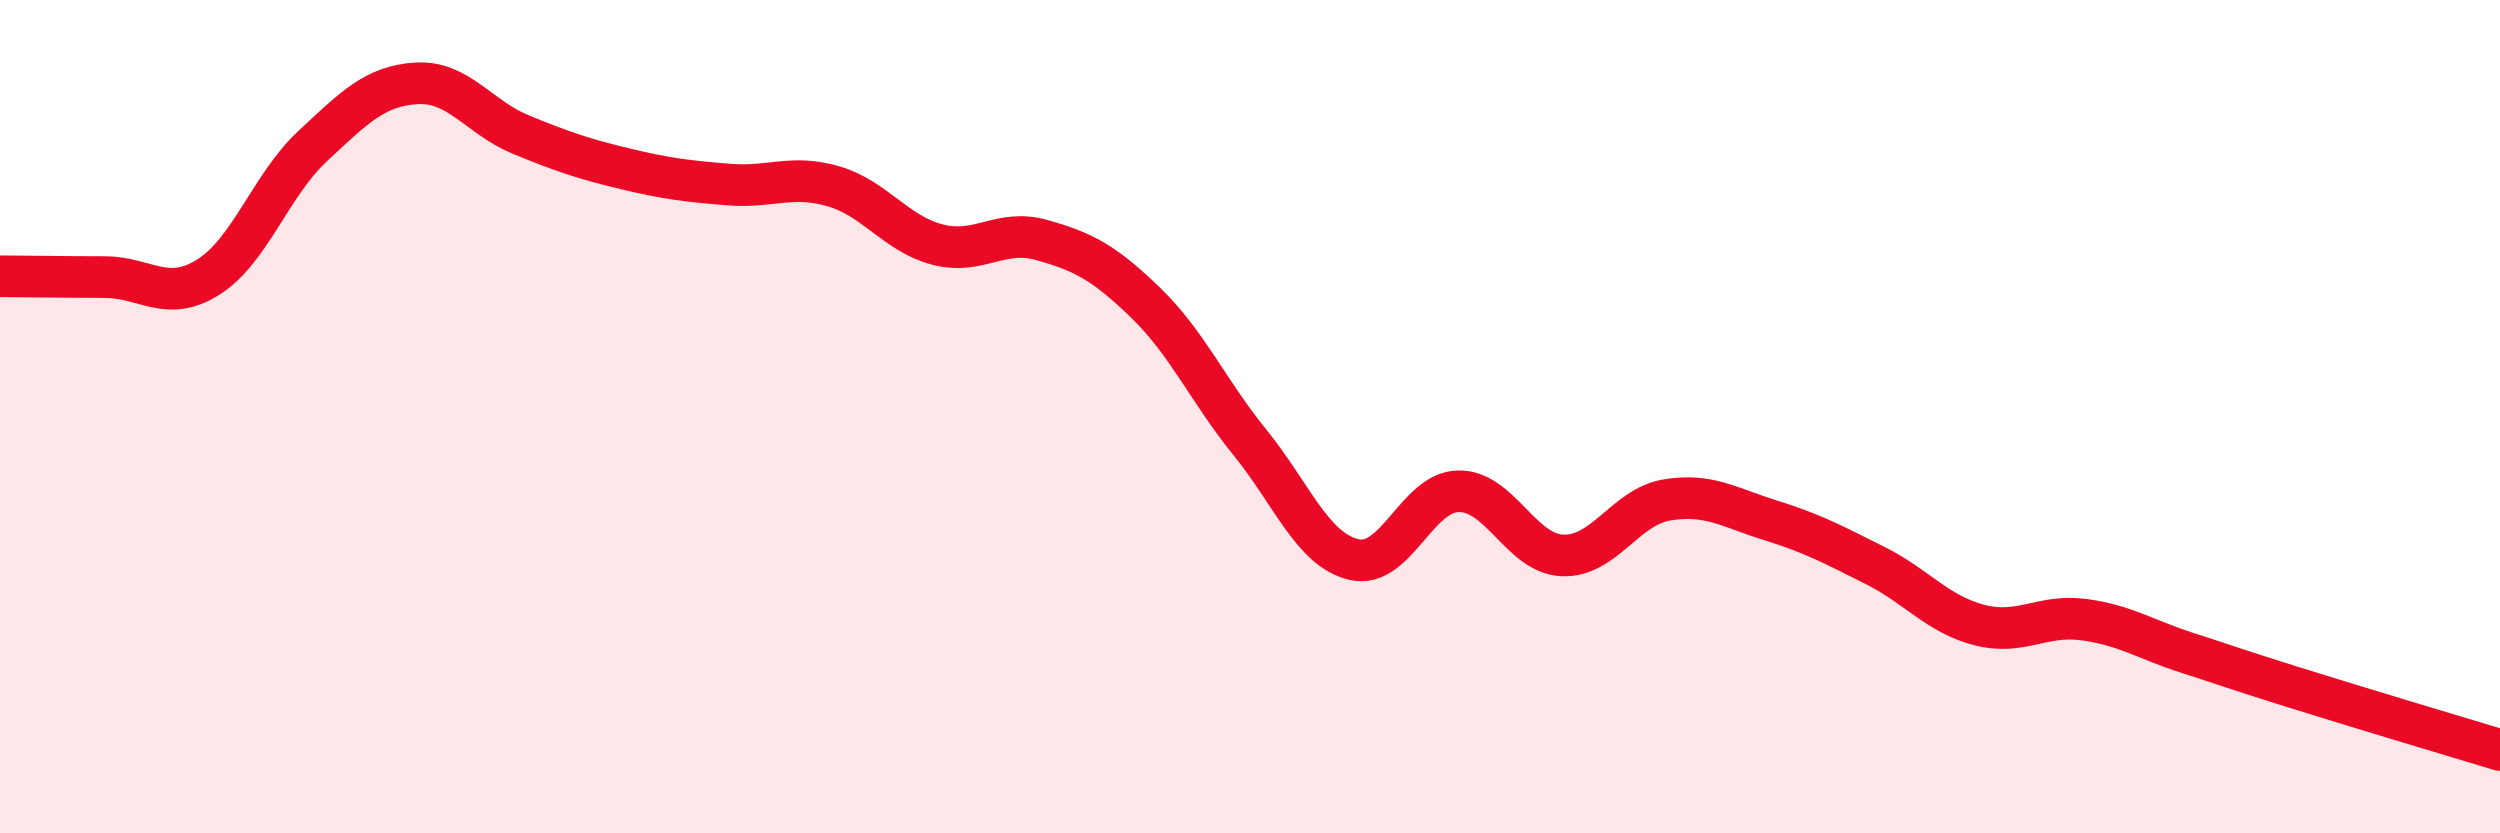
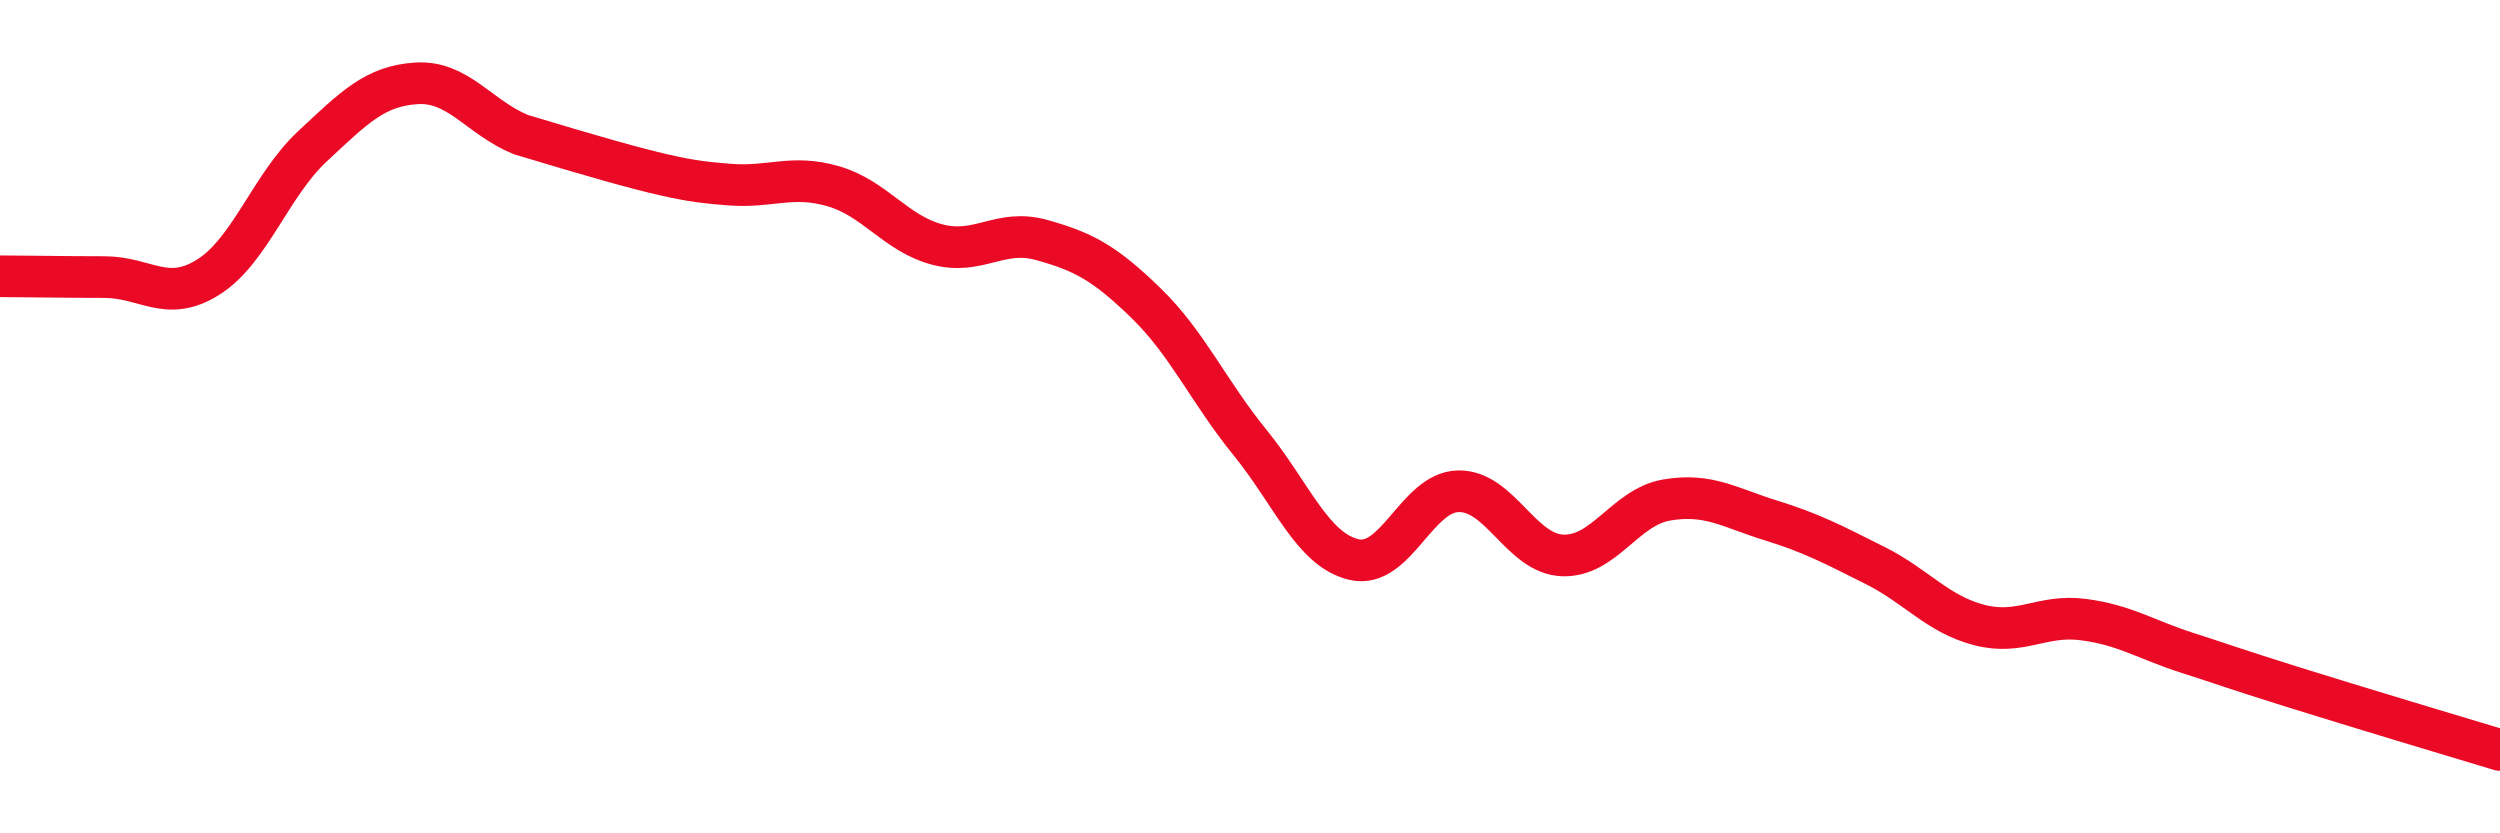
<svg xmlns="http://www.w3.org/2000/svg" width="60" height="20" viewBox="0 0 60 20">
-   <path d="M 0,6.63 C 0.5,6.63 1.5,6.65 2.5,6.65 C 3.5,6.65 4,7.28 5,6.65 C 6,6.02 6.5,4.44 7.5,3.51 C 8.5,2.58 9,2.06 10,2 C 11,1.94 11.5,2.82 12.5,3.23 C 13.5,3.64 14,3.81 15,4.05 C 16,4.29 16.5,4.35 17.5,4.43 C 18.5,4.51 19,4.18 20,4.47 C 21,4.76 21.5,5.61 22.5,5.87 C 23.5,6.13 24,5.48 25,5.76 C 26,6.04 26.5,6.3 27.5,7.27 C 28.5,8.24 29,9.39 30,10.62 C 31,11.85 31.5,13.2 32.5,13.43 C 33.5,13.66 34,11.81 35,11.79 C 36,11.77 36.5,13.29 37.5,13.33 C 38.5,13.37 39,12.17 40,12 C 41,11.83 41.5,12.18 42.5,12.49 C 43.5,12.8 44,13.07 45,13.57 C 46,14.07 46.5,14.74 47.5,15 C 48.5,15.26 49,14.74 50,14.87 C 51,15 51.5,15.35 52.5,15.67 C 53.5,15.99 53.5,16.01 55,16.48 C 56.5,16.95 59,17.7 60,18L60 20L0 20Z" fill="#EB0A25" opacity="0.1" stroke-linecap="round" stroke-linejoin="round" />
-   <path d="M 0,6.63 C 0.5,6.63 1.5,6.65 2.5,6.65 C 3.5,6.65 4,7.28 5,6.65 C 6,6.02 6.5,4.44 7.5,3.51 C 8.5,2.58 9,2.06 10,2 C 11,1.94 11.5,2.82 12.5,3.23 C 13.5,3.64 14,3.81 15,4.05 C 16,4.29 16.5,4.35 17.5,4.43 C 18.5,4.51 19,4.18 20,4.47 C 21,4.76 21.5,5.61 22.5,5.87 C 23.5,6.13 24,5.48 25,5.76 C 26,6.04 26.5,6.3 27.5,7.27 C 28.5,8.24 29,9.39 30,10.62 C 31,11.85 31.5,13.2 32.5,13.43 C 33.5,13.66 34,11.81 35,11.79 C 36,11.77 36.5,13.29 37.5,13.33 C 38.5,13.37 39,12.17 40,12 C 41,11.83 41.5,12.18 42.5,12.49 C 43.5,12.8 44,13.07 45,13.57 C 46,14.07 46.5,14.74 47.5,15 C 48.5,15.26 49,14.74 50,14.87 C 51,15 51.5,15.35 52.5,15.67 C 53.5,15.99 53.5,16.01 55,16.48 C 56.5,16.95 59,17.7 60,18" stroke="#EB0A25" stroke-width="1" fill="none" stroke-linecap="round" stroke-linejoin="round" />
+   <path d="M 0,6.63 C 0.5,6.63 1.5,6.65 2.5,6.65 C 3.5,6.65 4,7.28 5,6.65 C 6,6.02 6.5,4.44 7.5,3.51 C 8.5,2.58 9,2.06 10,2 C 11,1.94 11.5,2.82 12.5,3.23 C 16,4.29 16.5,4.35 17.5,4.43 C 18.5,4.51 19,4.18 20,4.47 C 21,4.76 21.5,5.61 22.5,5.87 C 23.5,6.13 24,5.48 25,5.76 C 26,6.04 26.5,6.3 27.5,7.27 C 28.5,8.24 29,9.39 30,10.62 C 31,11.85 31.5,13.2 32.5,13.43 C 33.5,13.66 34,11.81 35,11.79 C 36,11.77 36.5,13.29 37.5,13.33 C 38.5,13.37 39,12.17 40,12 C 41,11.83 41.5,12.18 42.5,12.49 C 43.5,12.8 44,13.07 45,13.57 C 46,14.07 46.5,14.74 47.5,15 C 48.5,15.26 49,14.74 50,14.87 C 51,15 51.5,15.35 52.5,15.67 C 53.5,15.99 53.5,16.01 55,16.48 C 56.5,16.95 59,17.7 60,18" stroke="#EB0A25" stroke-width="1" fill="none" stroke-linecap="round" stroke-linejoin="round" />
</svg>